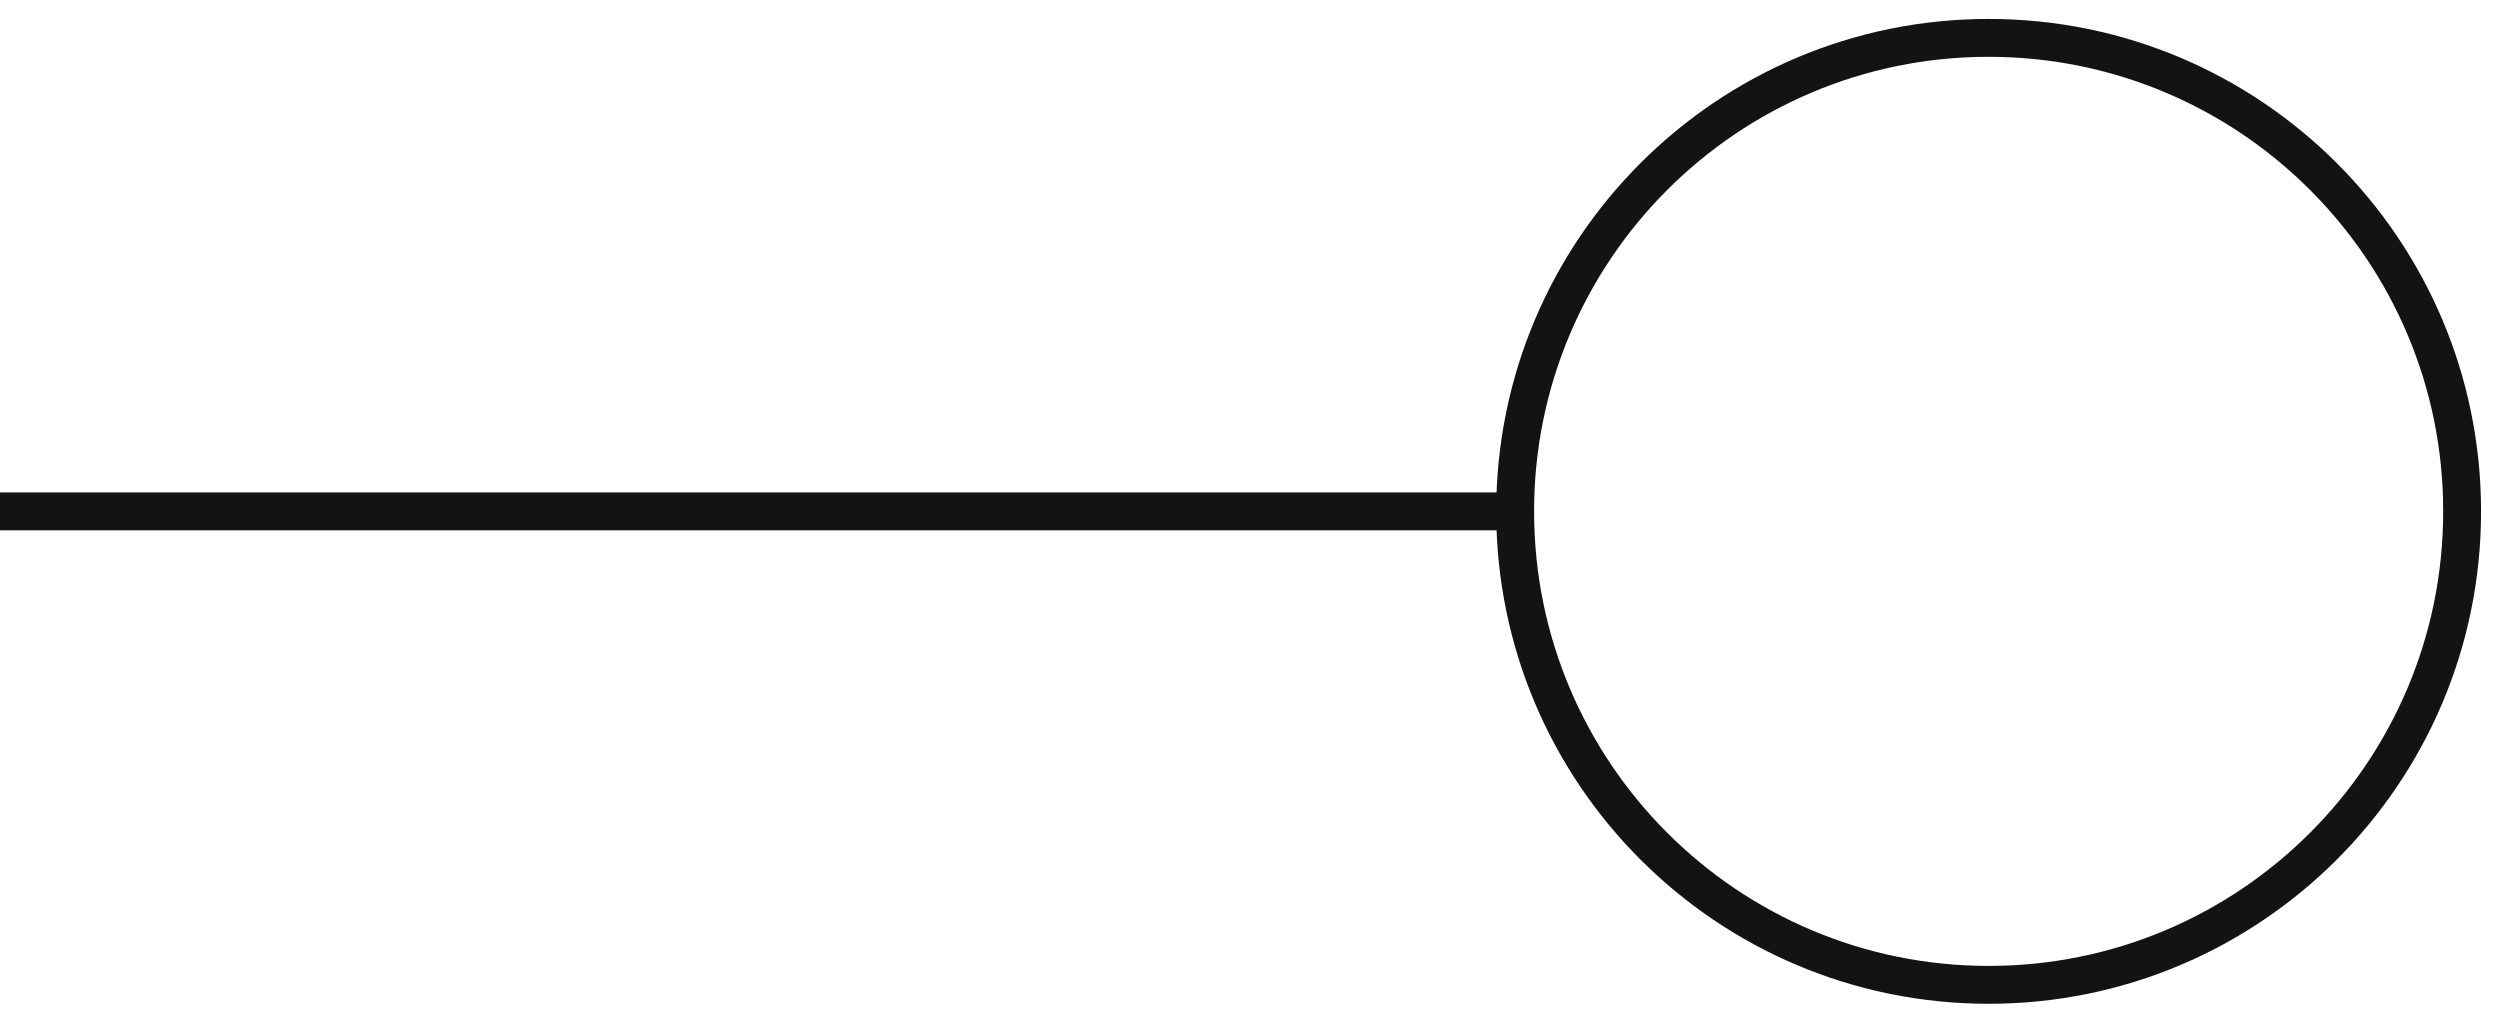
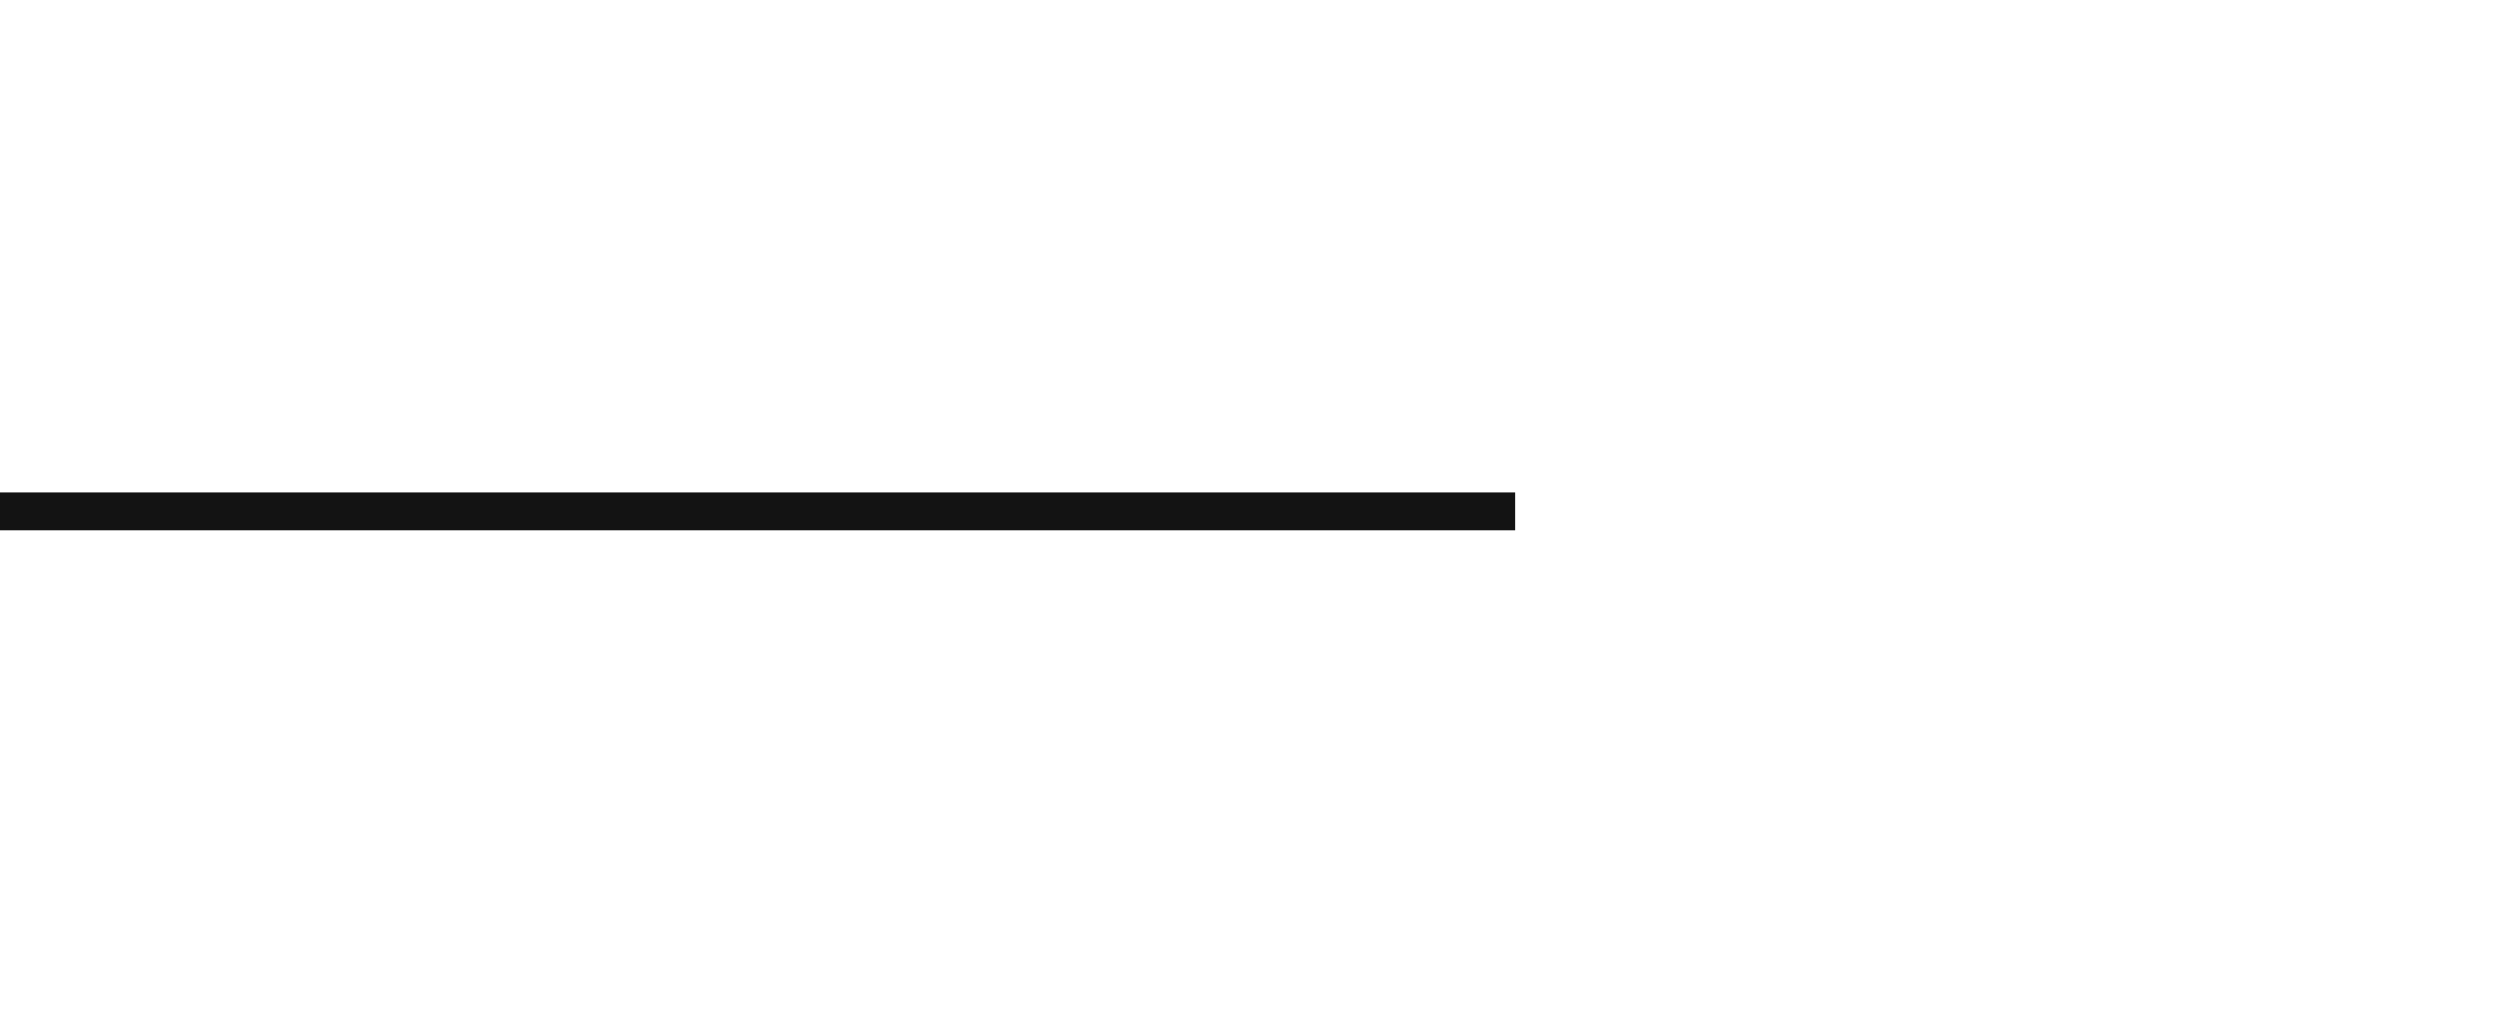
<svg xmlns="http://www.w3.org/2000/svg" width="66" height="27" viewBox="0 0 66 27" fill="none">
  <path d="M0 13.5L40 13.5" stroke="#131313" />
-   <path data-figma-bg-blur-radius="26.9" d="M52.5 1C59.404 1 65 6.596 65 13.5C65 20.404 59.404 26 52.5 26C45.596 26 40 20.404 40 13.5C40 6.596 45.596 1 52.5 1Z" stroke="#131313" stroke-miterlimit="10" />
  <defs>
    <clipPath id="bgblur_0_63_2373_clip_path" transform="translate(-12.6 26.4)">
      <path d="M52.5 1C59.404 1 65 6.596 65 13.5C65 20.404 59.404 26 52.5 26C45.596 26 40 20.404 40 13.5C40 6.596 45.596 1 52.5 1Z" />
    </clipPath>
  </defs>
</svg>